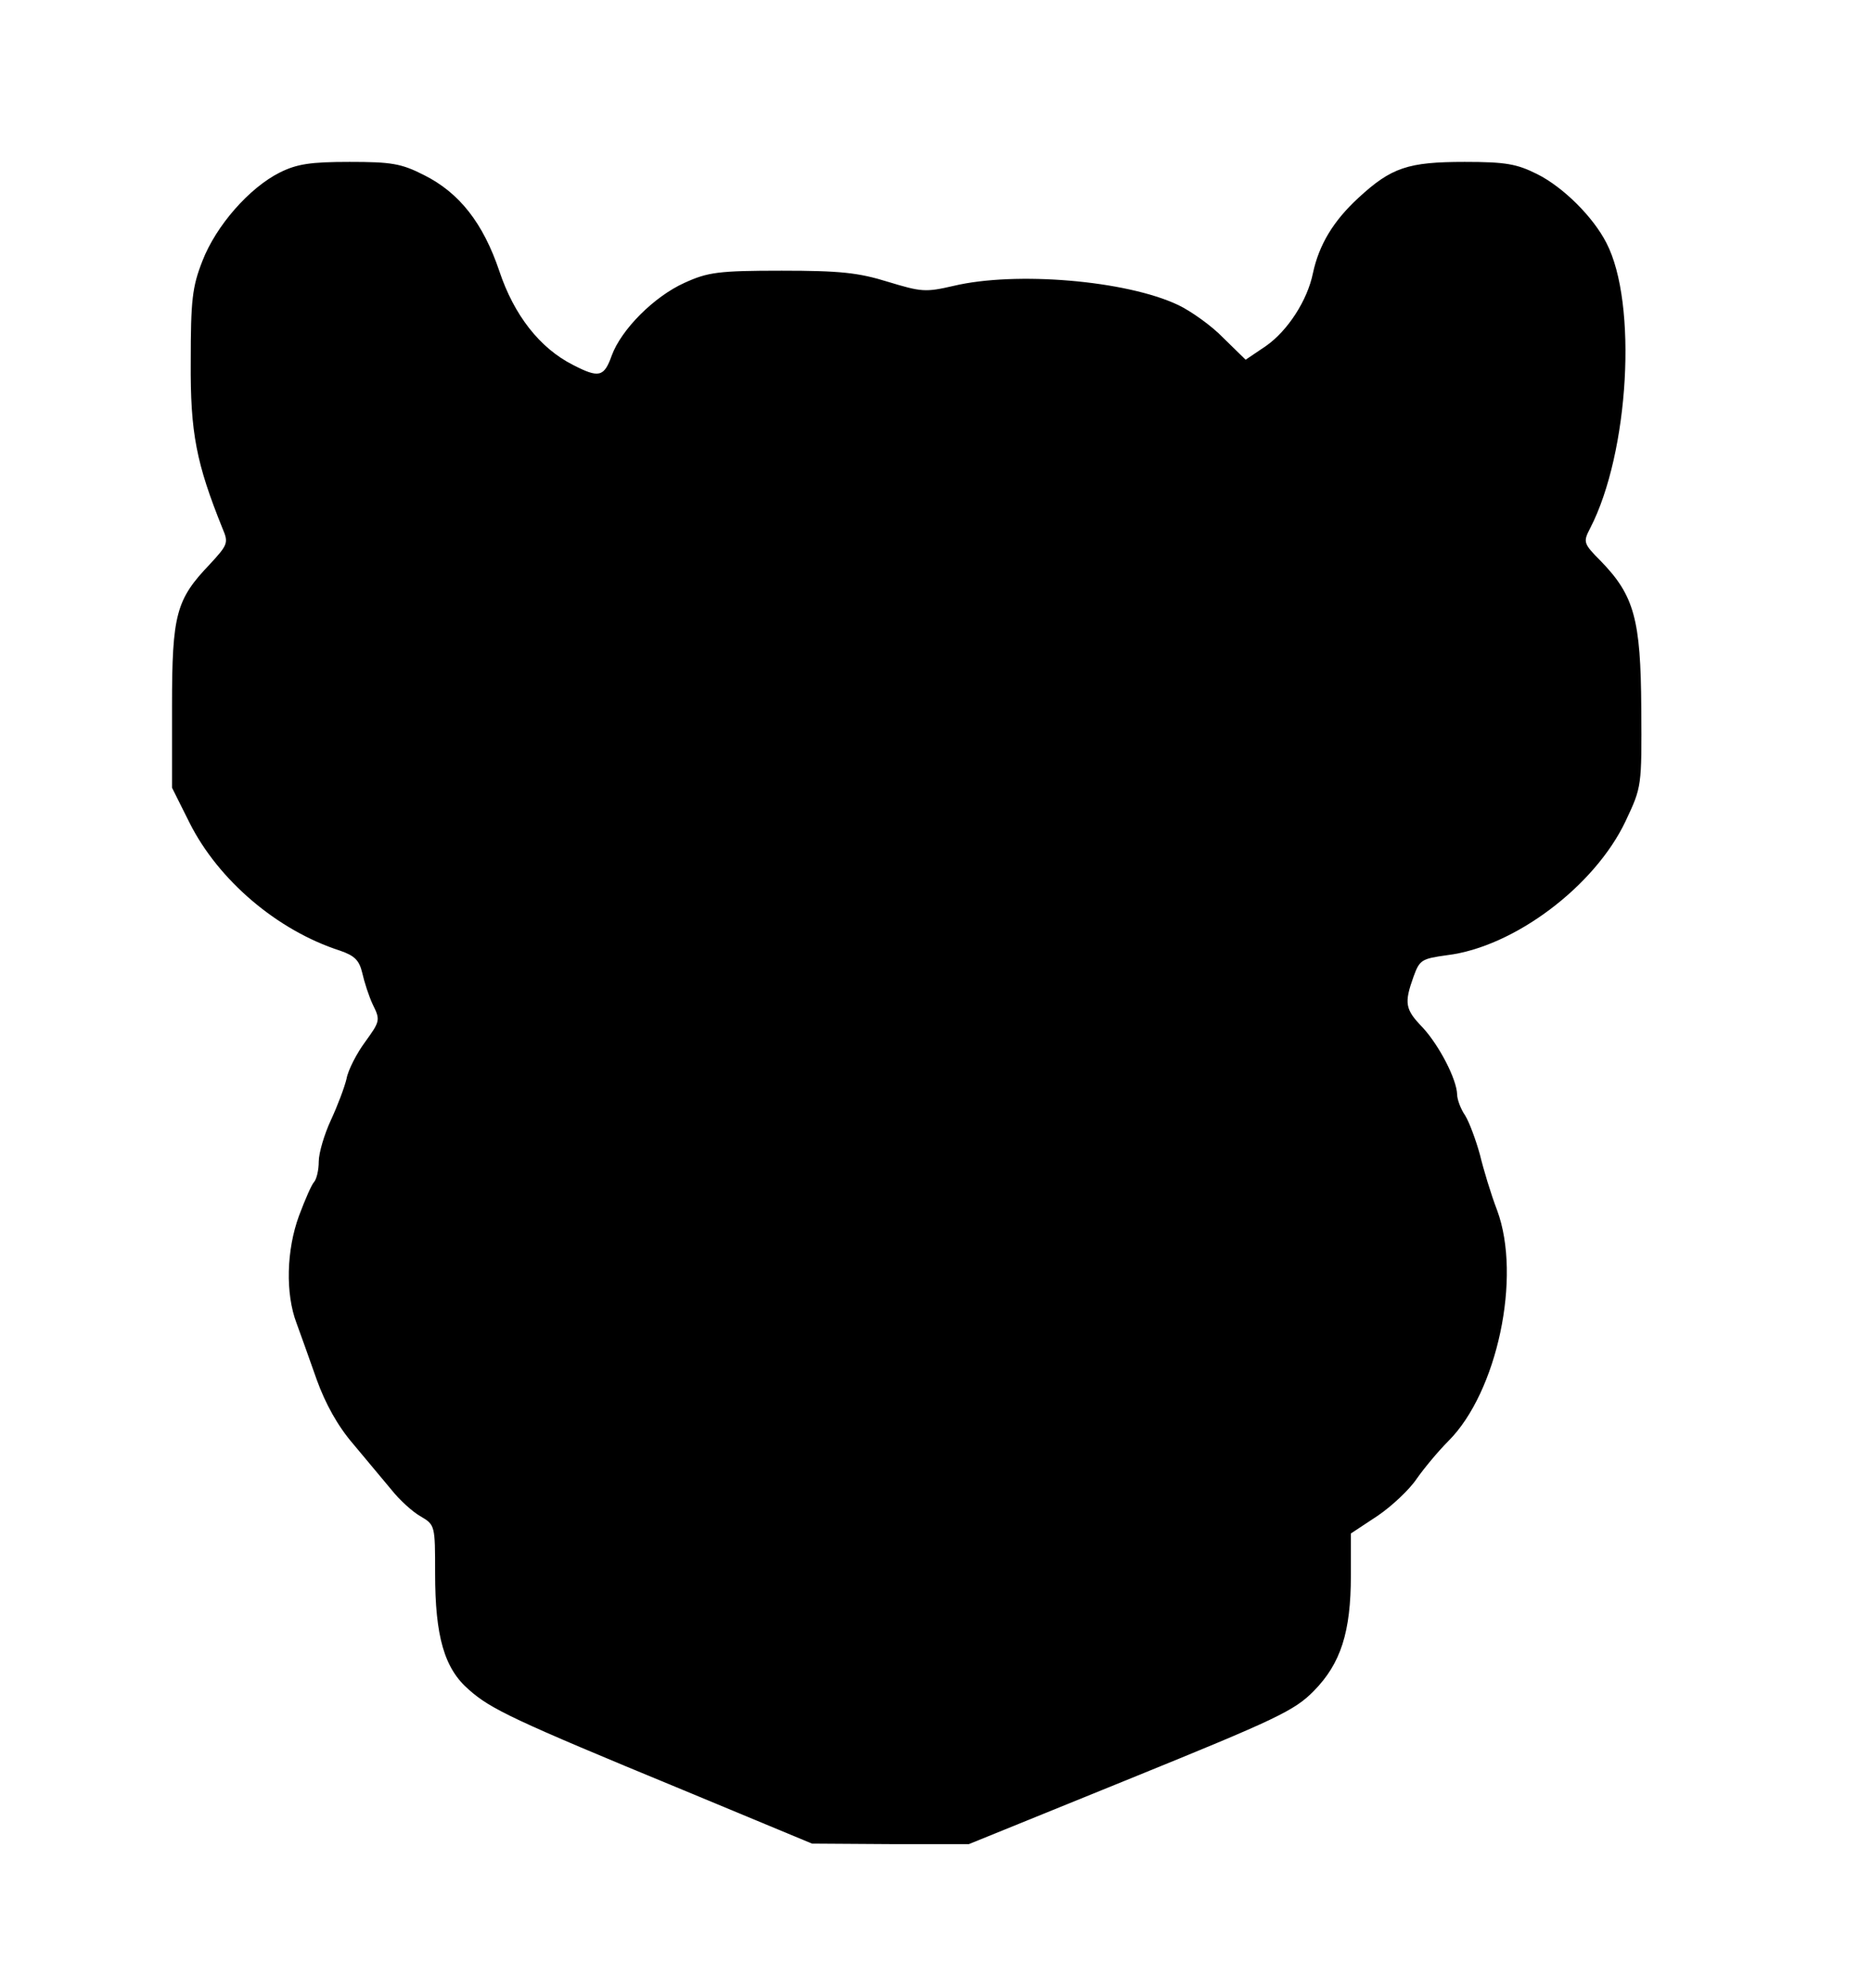
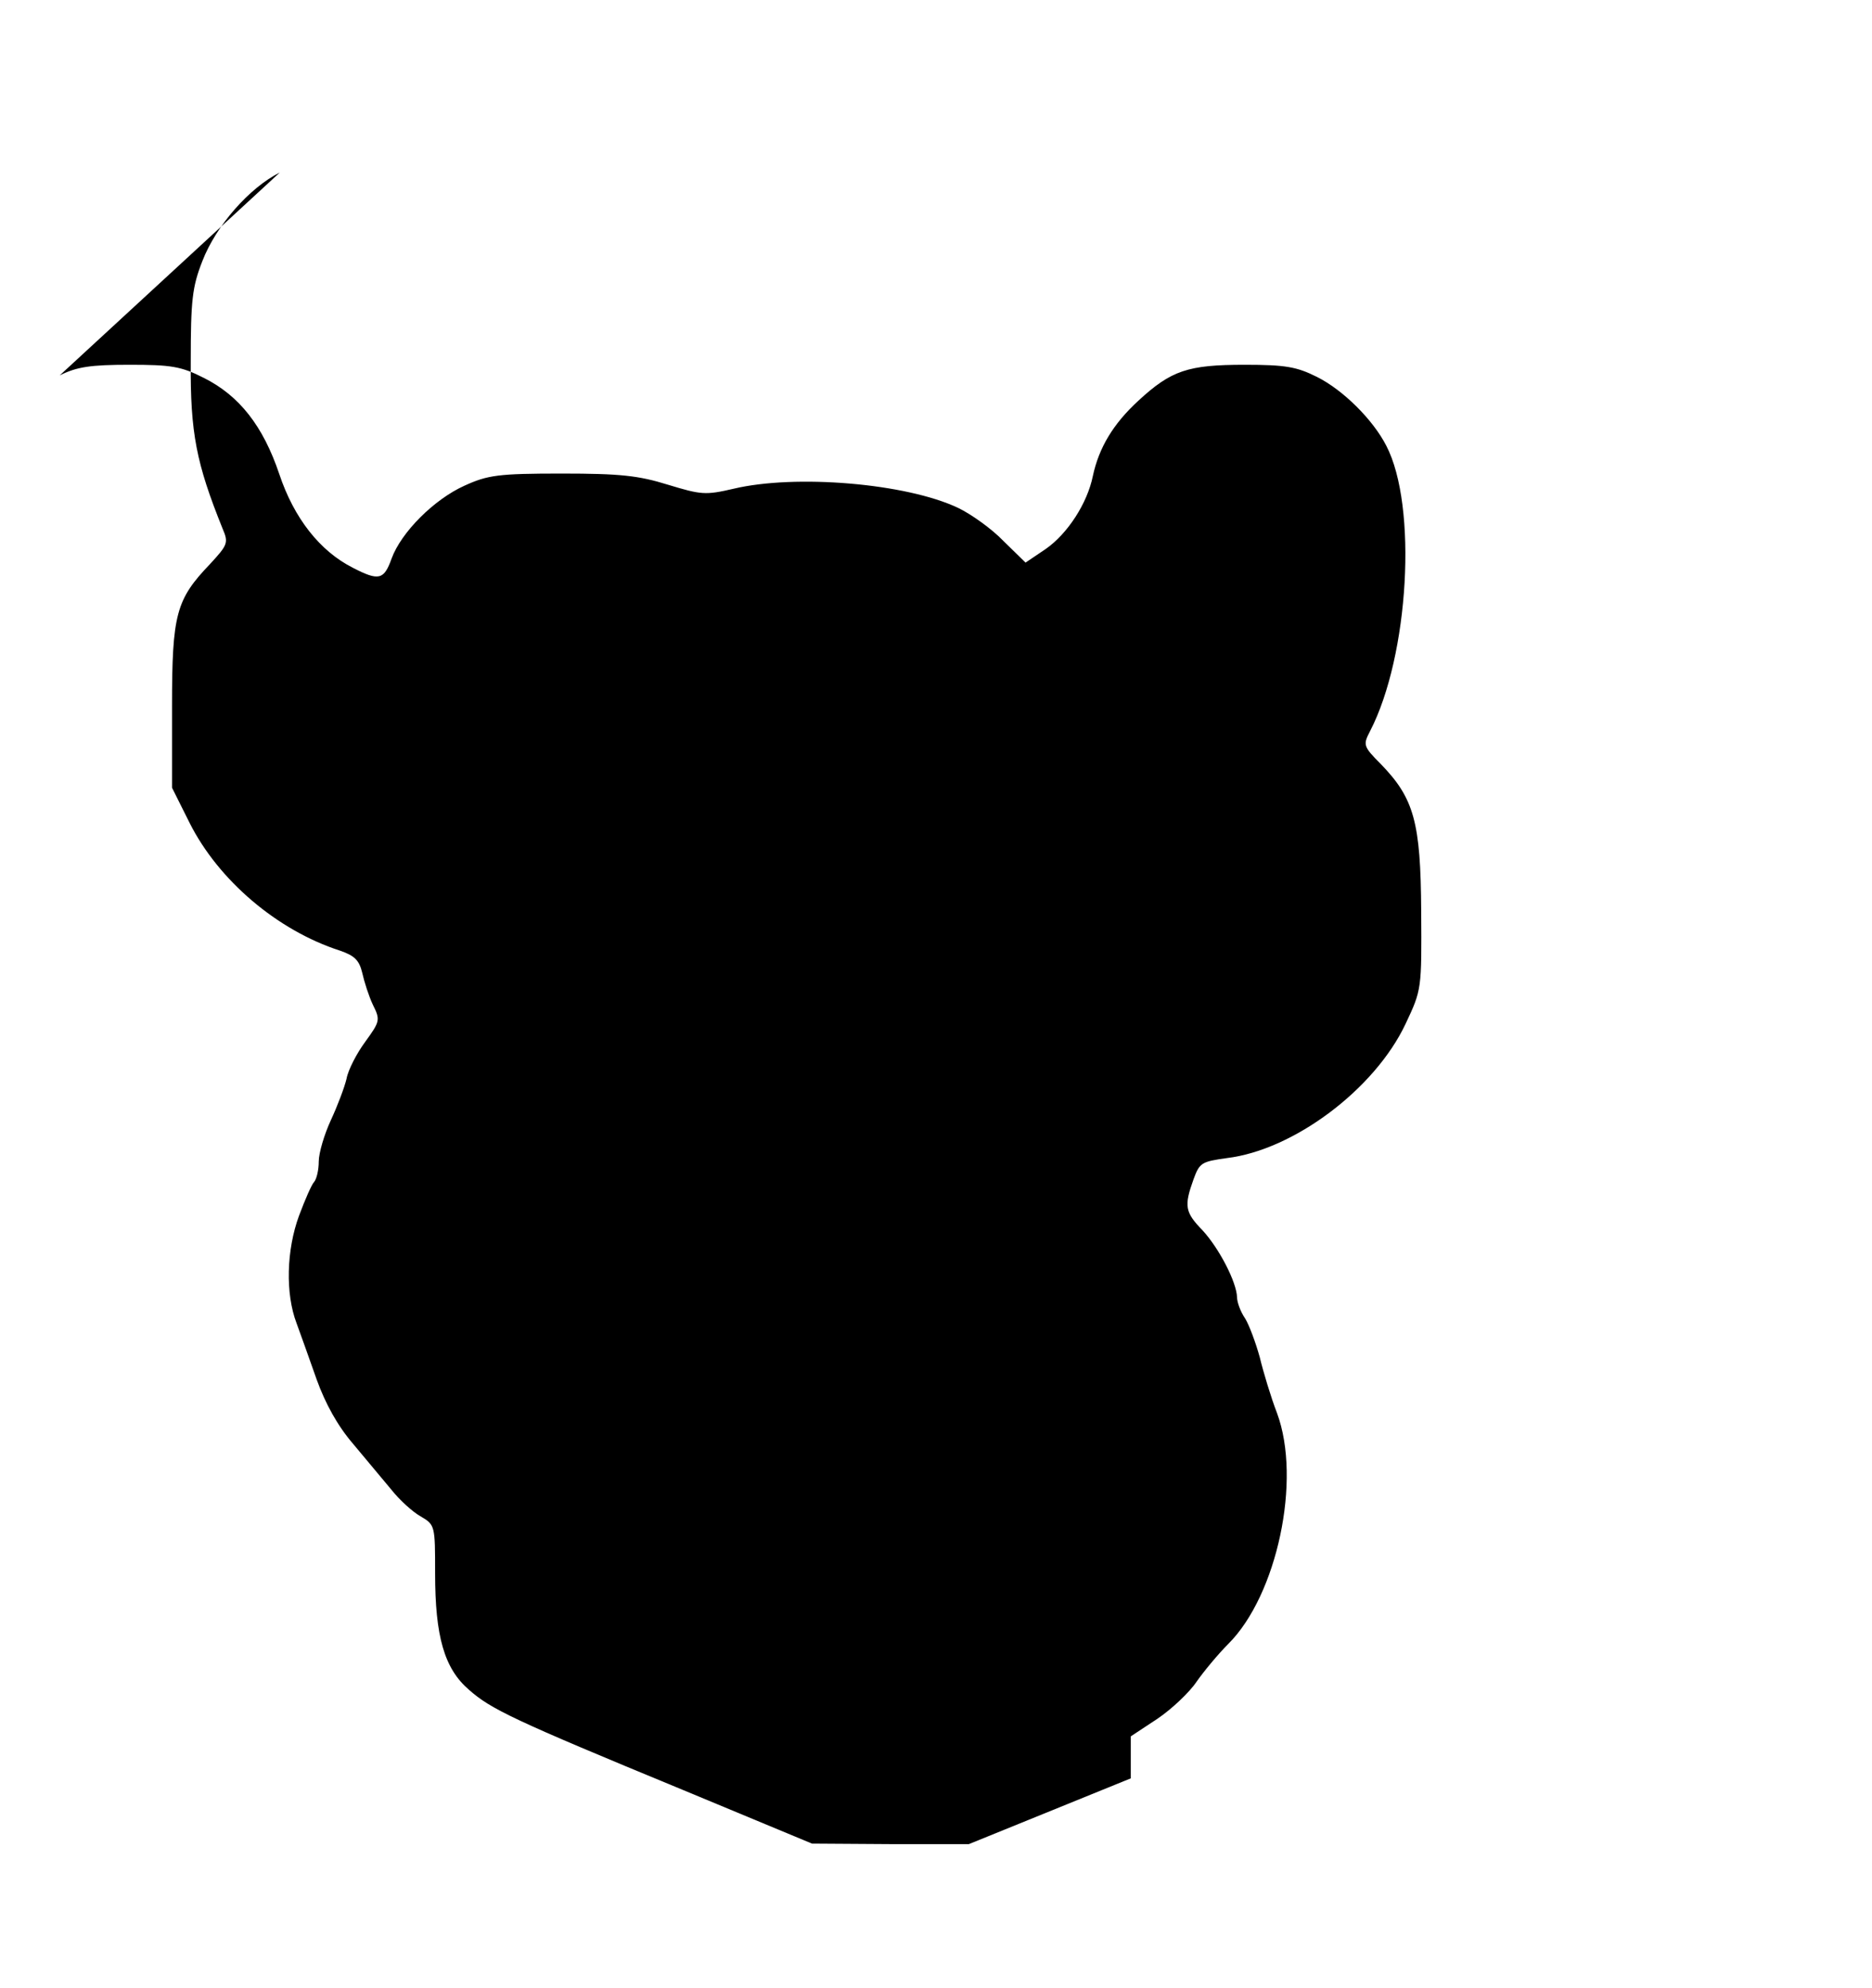
<svg xmlns="http://www.w3.org/2000/svg" version="1.0" width="370pt" height="393pt" viewBox="0 0 370 393" preserveAspectRatio="xMidYMid meet">
  <g transform="translate(0,393) scale(0.1,-0.1)" fill="#000000" stroke="none">
-     <path d="M553 3589 c-60 -30 -126 -105 -153 -175 -20 -51 -23 -77 -23 -199 -1 -141 11 -201 63 -330 12 -28 10 -32 -25 -70 -67 -70 -75 -99 -75 -281 l0 -161 35 -70 c57 -113 173 -212 297 -252 29 -10 38 -19 44 -44 4 -18 13 -46 21 -63 15 -30 14 -33 -15 -73 -17 -23 -34 -56 -37 -73 -4 -17 -18 -54 -31 -82 -13 -28 -24 -65 -24 -82 0 -16 -4 -34 -9 -40 -5 -5 -18 -35 -30 -67 -25 -68 -27 -154 -5 -212 8 -22 26 -72 40 -112 17 -47 41 -91 72 -127 26 -31 60 -72 76 -91 15 -19 41 -43 57 -52 29 -17 29 -18 29 -113 0 -124 18 -188 67 -230 43 -38 86 -59 423 -198 l255 -106 155 -1 155 0 320 130 c288 117 324 134 362 173 53 54 73 116 73 228 l0 83 53 35 c28 19 63 52 77 73 14 20 42 54 63 75 96 96 145 324 96 456 -12 31 -27 81 -34 110 -8 29 -21 64 -29 77 -9 13 -16 32 -16 42 -1 30 -35 96 -68 132 -35 36 -37 48 -18 101 12 33 16 35 66 42 132 16 292 136 353 265 32 68 32 68 31 223 -1 176 -14 223 -80 291 -35 35 -35 38 -21 65 77 149 94 445 32 564 -26 51 -85 110 -137 136 -40 20 -62 24 -143 24 -112 0 -145 -11 -210 -71 -50 -46 -78 -93 -90 -149 -11 -54 -50 -114 -93 -144 l-40 -27 -44 43 c-23 24 -64 53 -89 65 -103 49 -322 67 -444 38 -56 -13 -64 -12 -130 8 -58 18 -94 22 -210 22 -125 0 -146 -3 -192 -24 -60 -27 -125 -92 -144 -144 -15 -42 -25 -45 -77 -18 -65 33 -116 98 -145 185 -32 95 -79 155 -149 190 -45 23 -65 26 -147 26 -77 0 -104 -4 -138 -21z" />
+     <path d="M553 3589 c-60 -30 -126 -105 -153 -175 -20 -51 -23 -77 -23 -199 -1 -141 11 -201 63 -330 12 -28 10 -32 -25 -70 -67 -70 -75 -99 -75 -281 l0 -161 35 -70 c57 -113 173 -212 297 -252 29 -10 38 -19 44 -44 4 -18 13 -46 21 -63 15 -30 14 -33 -15 -73 -17 -23 -34 -56 -37 -73 -4 -17 -18 -54 -31 -82 -13 -28 -24 -65 -24 -82 0 -16 -4 -34 -9 -40 -5 -5 -18 -35 -30 -67 -25 -68 -27 -154 -5 -212 8 -22 26 -72 40 -112 17 -47 41 -91 72 -127 26 -31 60 -72 76 -91 15 -19 41 -43 57 -52 29 -17 29 -18 29 -113 0 -124 18 -188 67 -230 43 -38 86 -59 423 -198 l255 -106 155 -1 155 0 320 130 l0 83 53 35 c28 19 63 52 77 73 14 20 42 54 63 75 96 96 145 324 96 456 -12 31 -27 81 -34 110 -8 29 -21 64 -29 77 -9 13 -16 32 -16 42 -1 30 -35 96 -68 132 -35 36 -37 48 -18 101 12 33 16 35 66 42 132 16 292 136 353 265 32 68 32 68 31 223 -1 176 -14 223 -80 291 -35 35 -35 38 -21 65 77 149 94 445 32 564 -26 51 -85 110 -137 136 -40 20 -62 24 -143 24 -112 0 -145 -11 -210 -71 -50 -46 -78 -93 -90 -149 -11 -54 -50 -114 -93 -144 l-40 -27 -44 43 c-23 24 -64 53 -89 65 -103 49 -322 67 -444 38 -56 -13 -64 -12 -130 8 -58 18 -94 22 -210 22 -125 0 -146 -3 -192 -24 -60 -27 -125 -92 -144 -144 -15 -42 -25 -45 -77 -18 -65 33 -116 98 -145 185 -32 95 -79 155 -149 190 -45 23 -65 26 -147 26 -77 0 -104 -4 -138 -21z" />
  </g>
</svg>